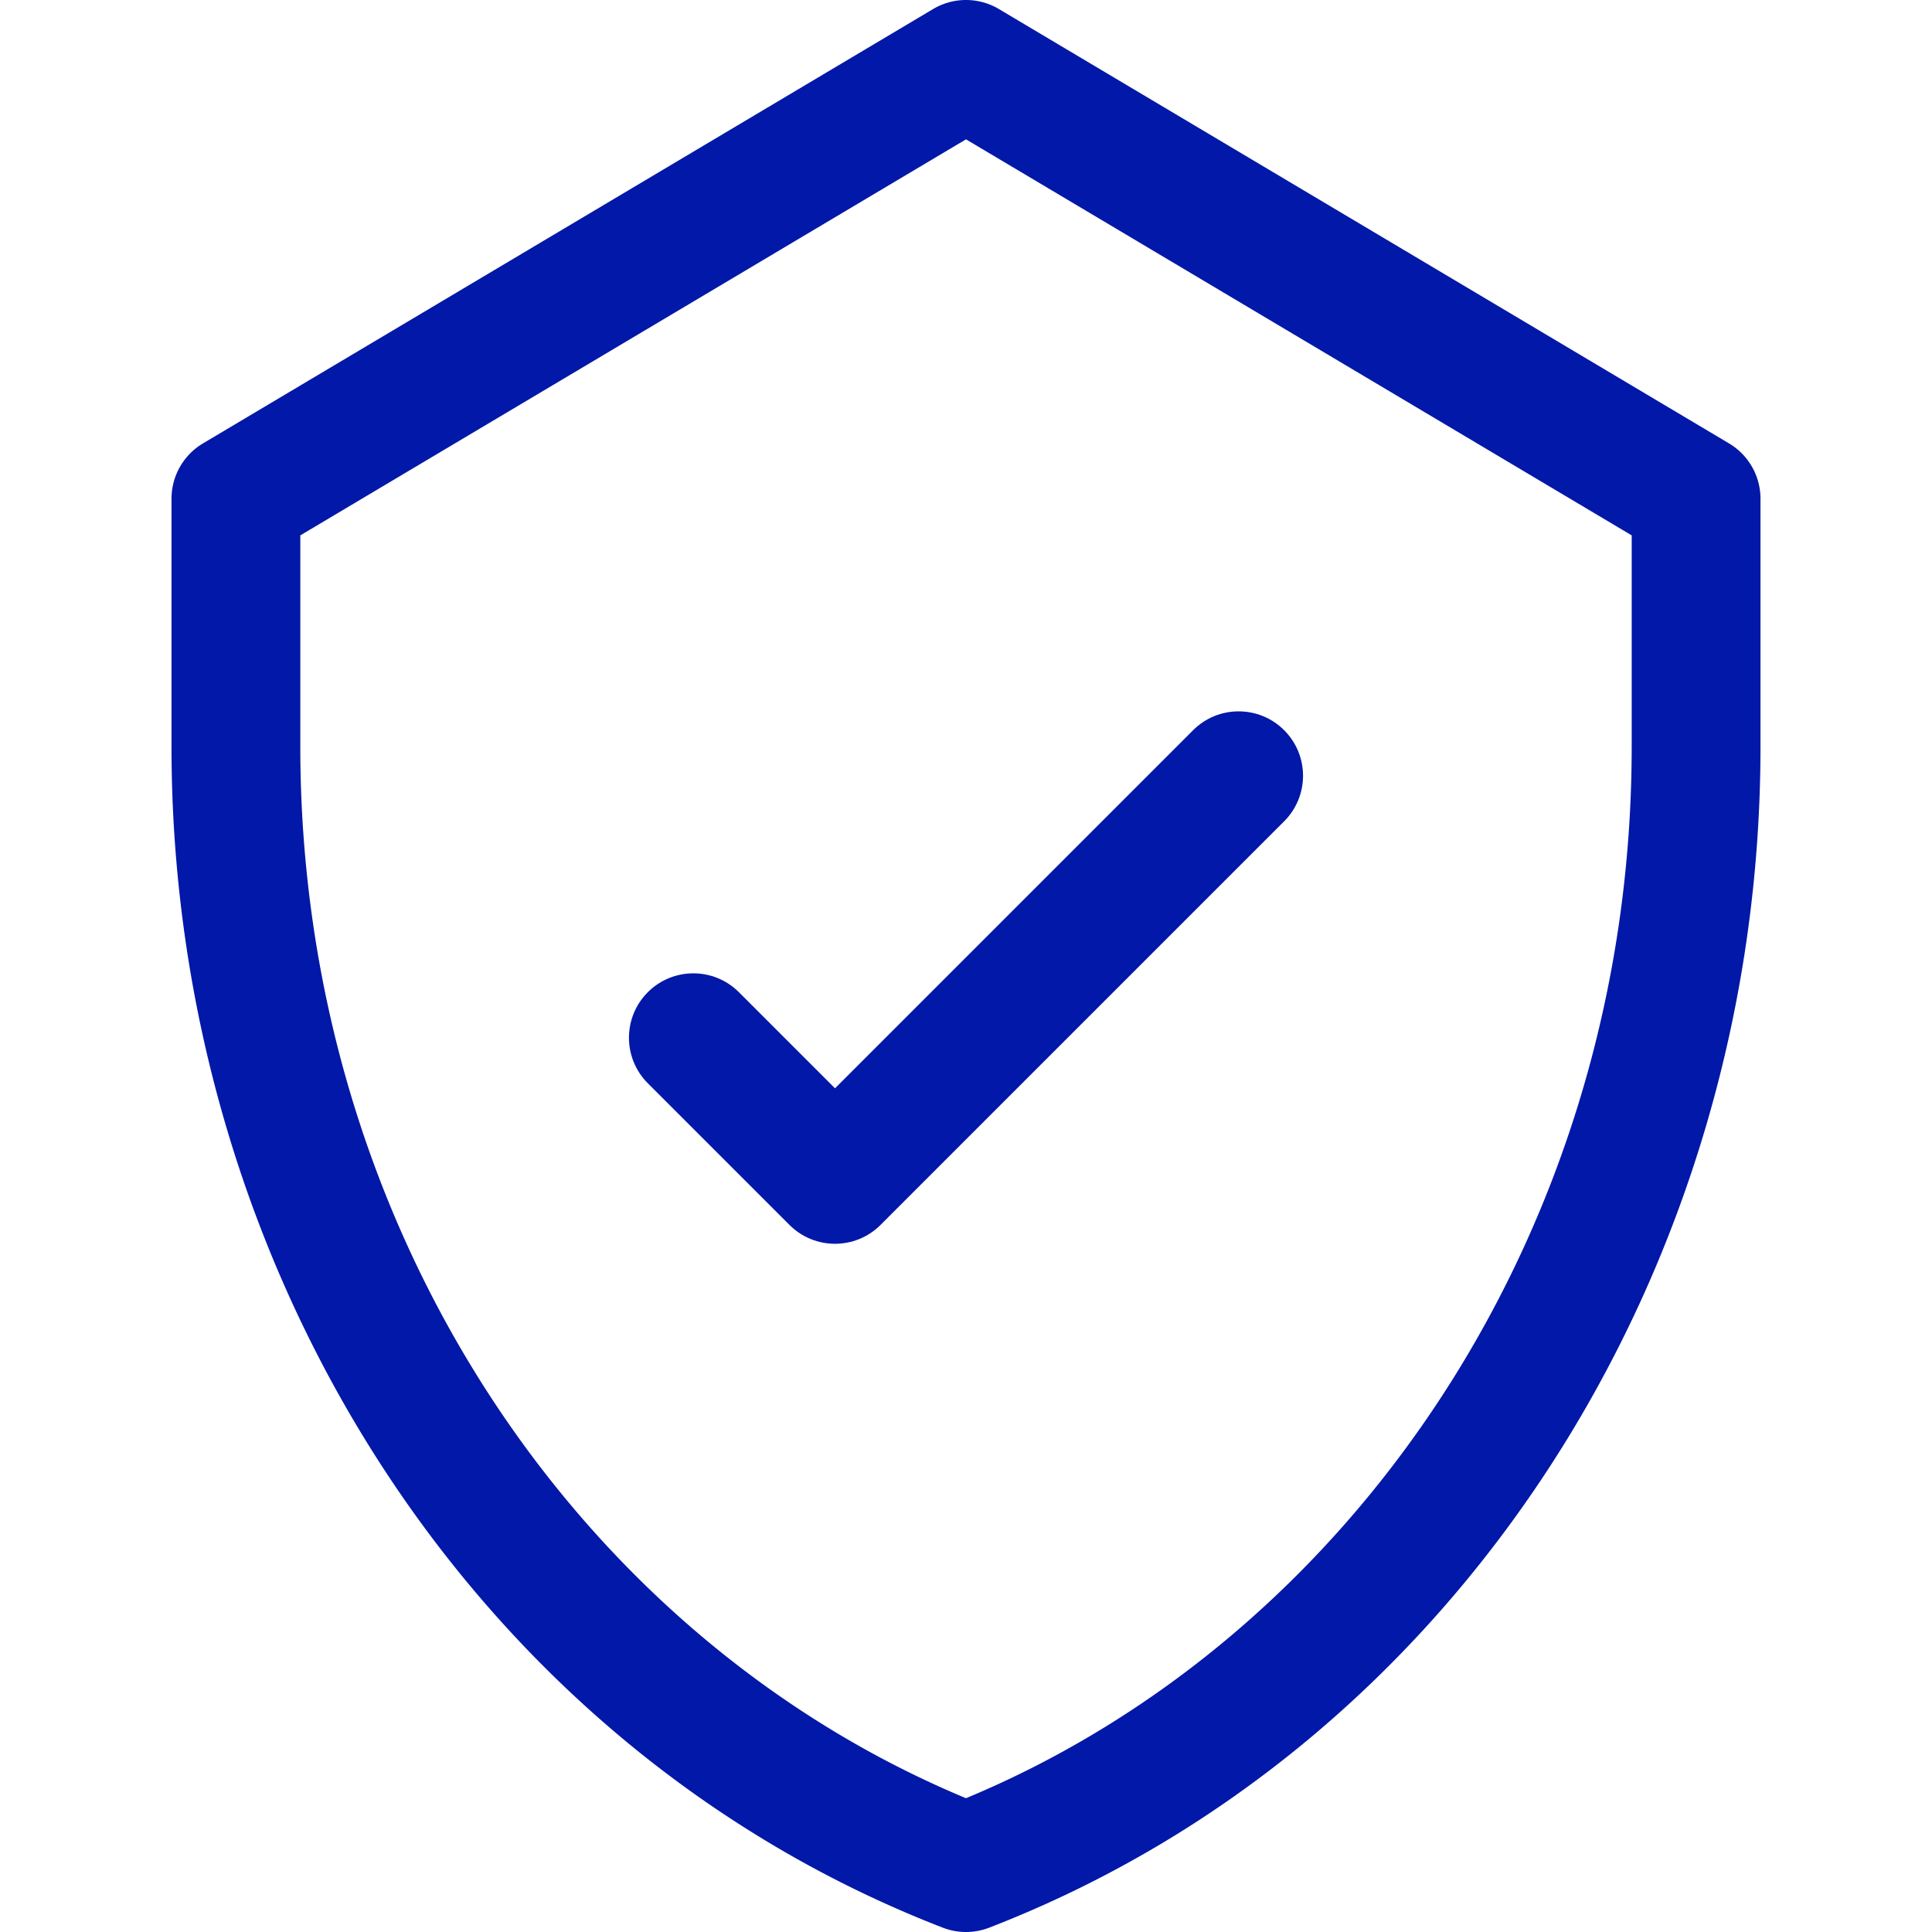
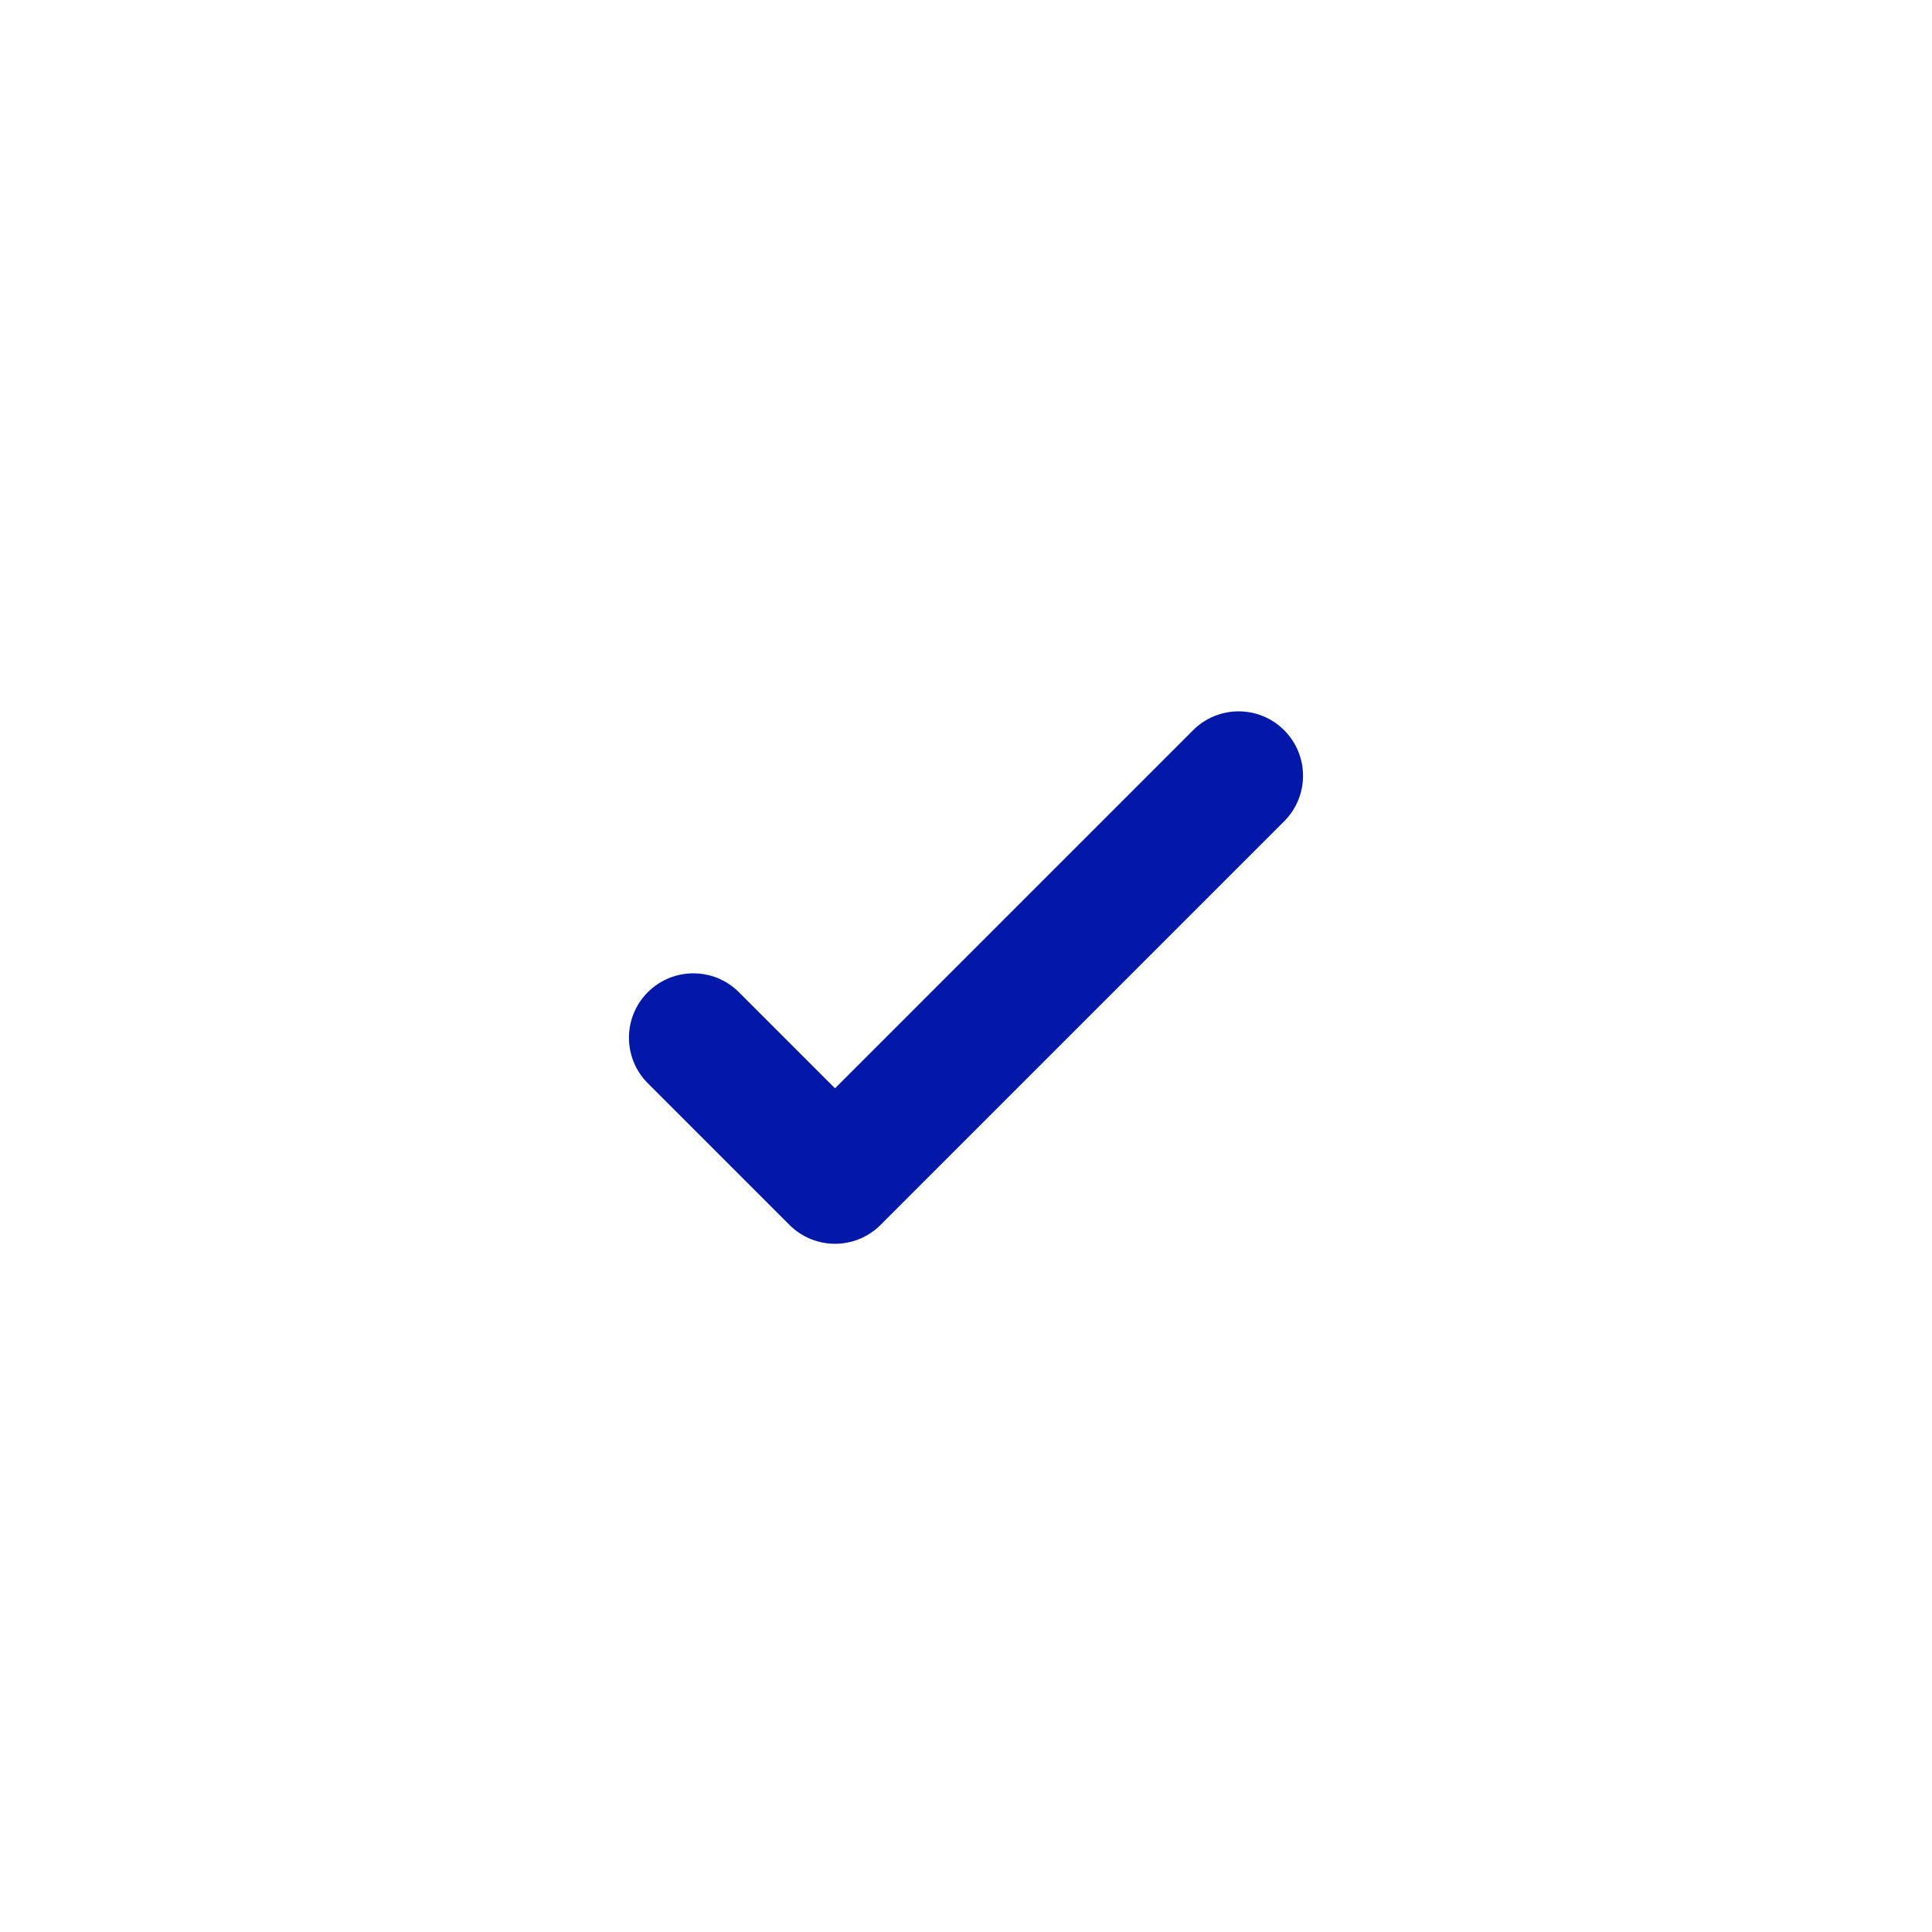
<svg xmlns="http://www.w3.org/2000/svg" version="1.1" width="512" height="512" x="0" y="0" viewBox="0 0 512 512" style="enable-background:new 0 0 512 512" xml:space="preserve" class="">
  <g>
    <path d="M340.318 193.515c-6.664-6.664-17.471-6.664-24.136 0l-94.897 94.897-25.471-25.47c-6.664-6.664-17.471-6.664-24.136 0-6.664 6.664-6.664 17.471 0 24.136l37.54 37.539c6.665 6.665 17.471 6.665 24.136 0L340.318 217.65c6.665-6.664 6.665-17.47 0-24.135z" fill="#0218A8" opacity="1" data-original="#000000" />
-     <path d="M458.208 117.504 264.726 2.399a17.07 17.07 0 0 0-17.451 0L53.792 117.504a17.07 17.07 0 0 0-8.341 14.668v65.707c0 138.394 79.96 264.796 204.387 312.97a17.067 17.067 0 0 0 12.324 0c124.125-48.054 204.386-174.182 204.386-312.97v-65.707a17.064 17.064 0 0 0-8.34-14.668zm-25.793 80.375c0 127.346-73.432 235.811-176.415 278.665-103.043-42.88-176.414-151.395-176.414-278.665v-56.001L256.001 36.926l176.415 104.952v56.001z" fill="#0218A8" opacity="1" data-original="#000000" />
  </g>
</svg>